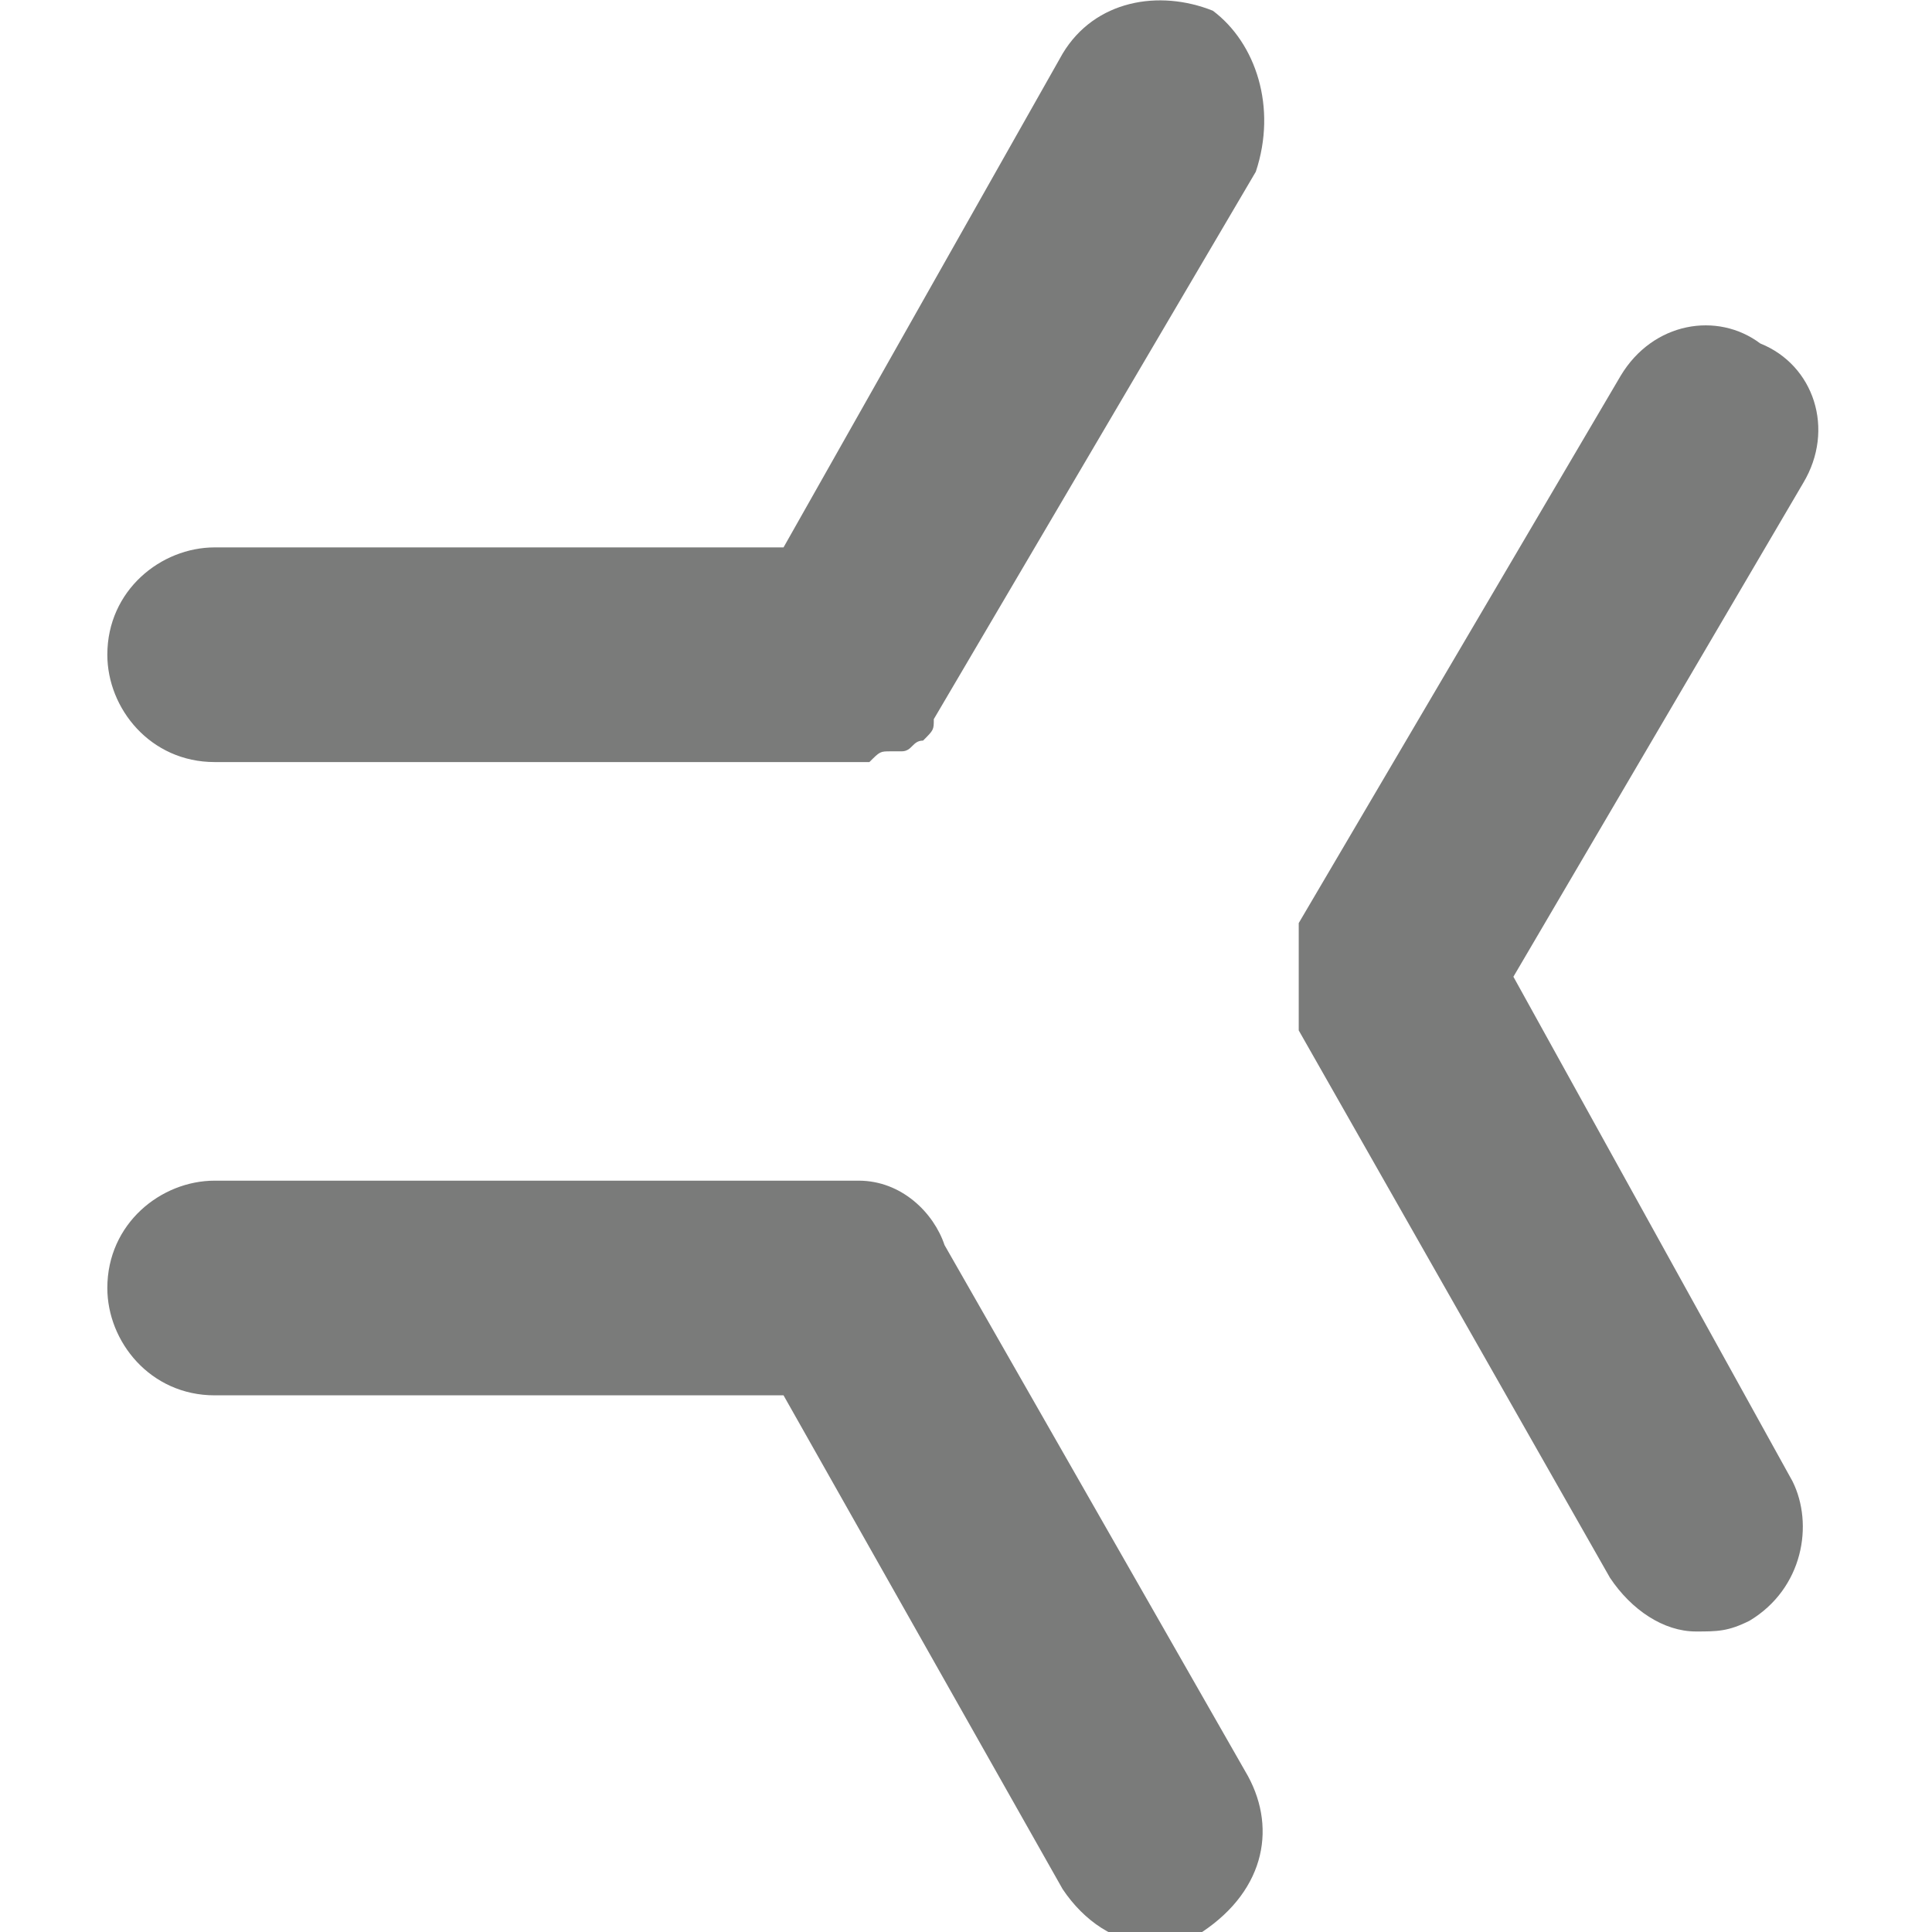
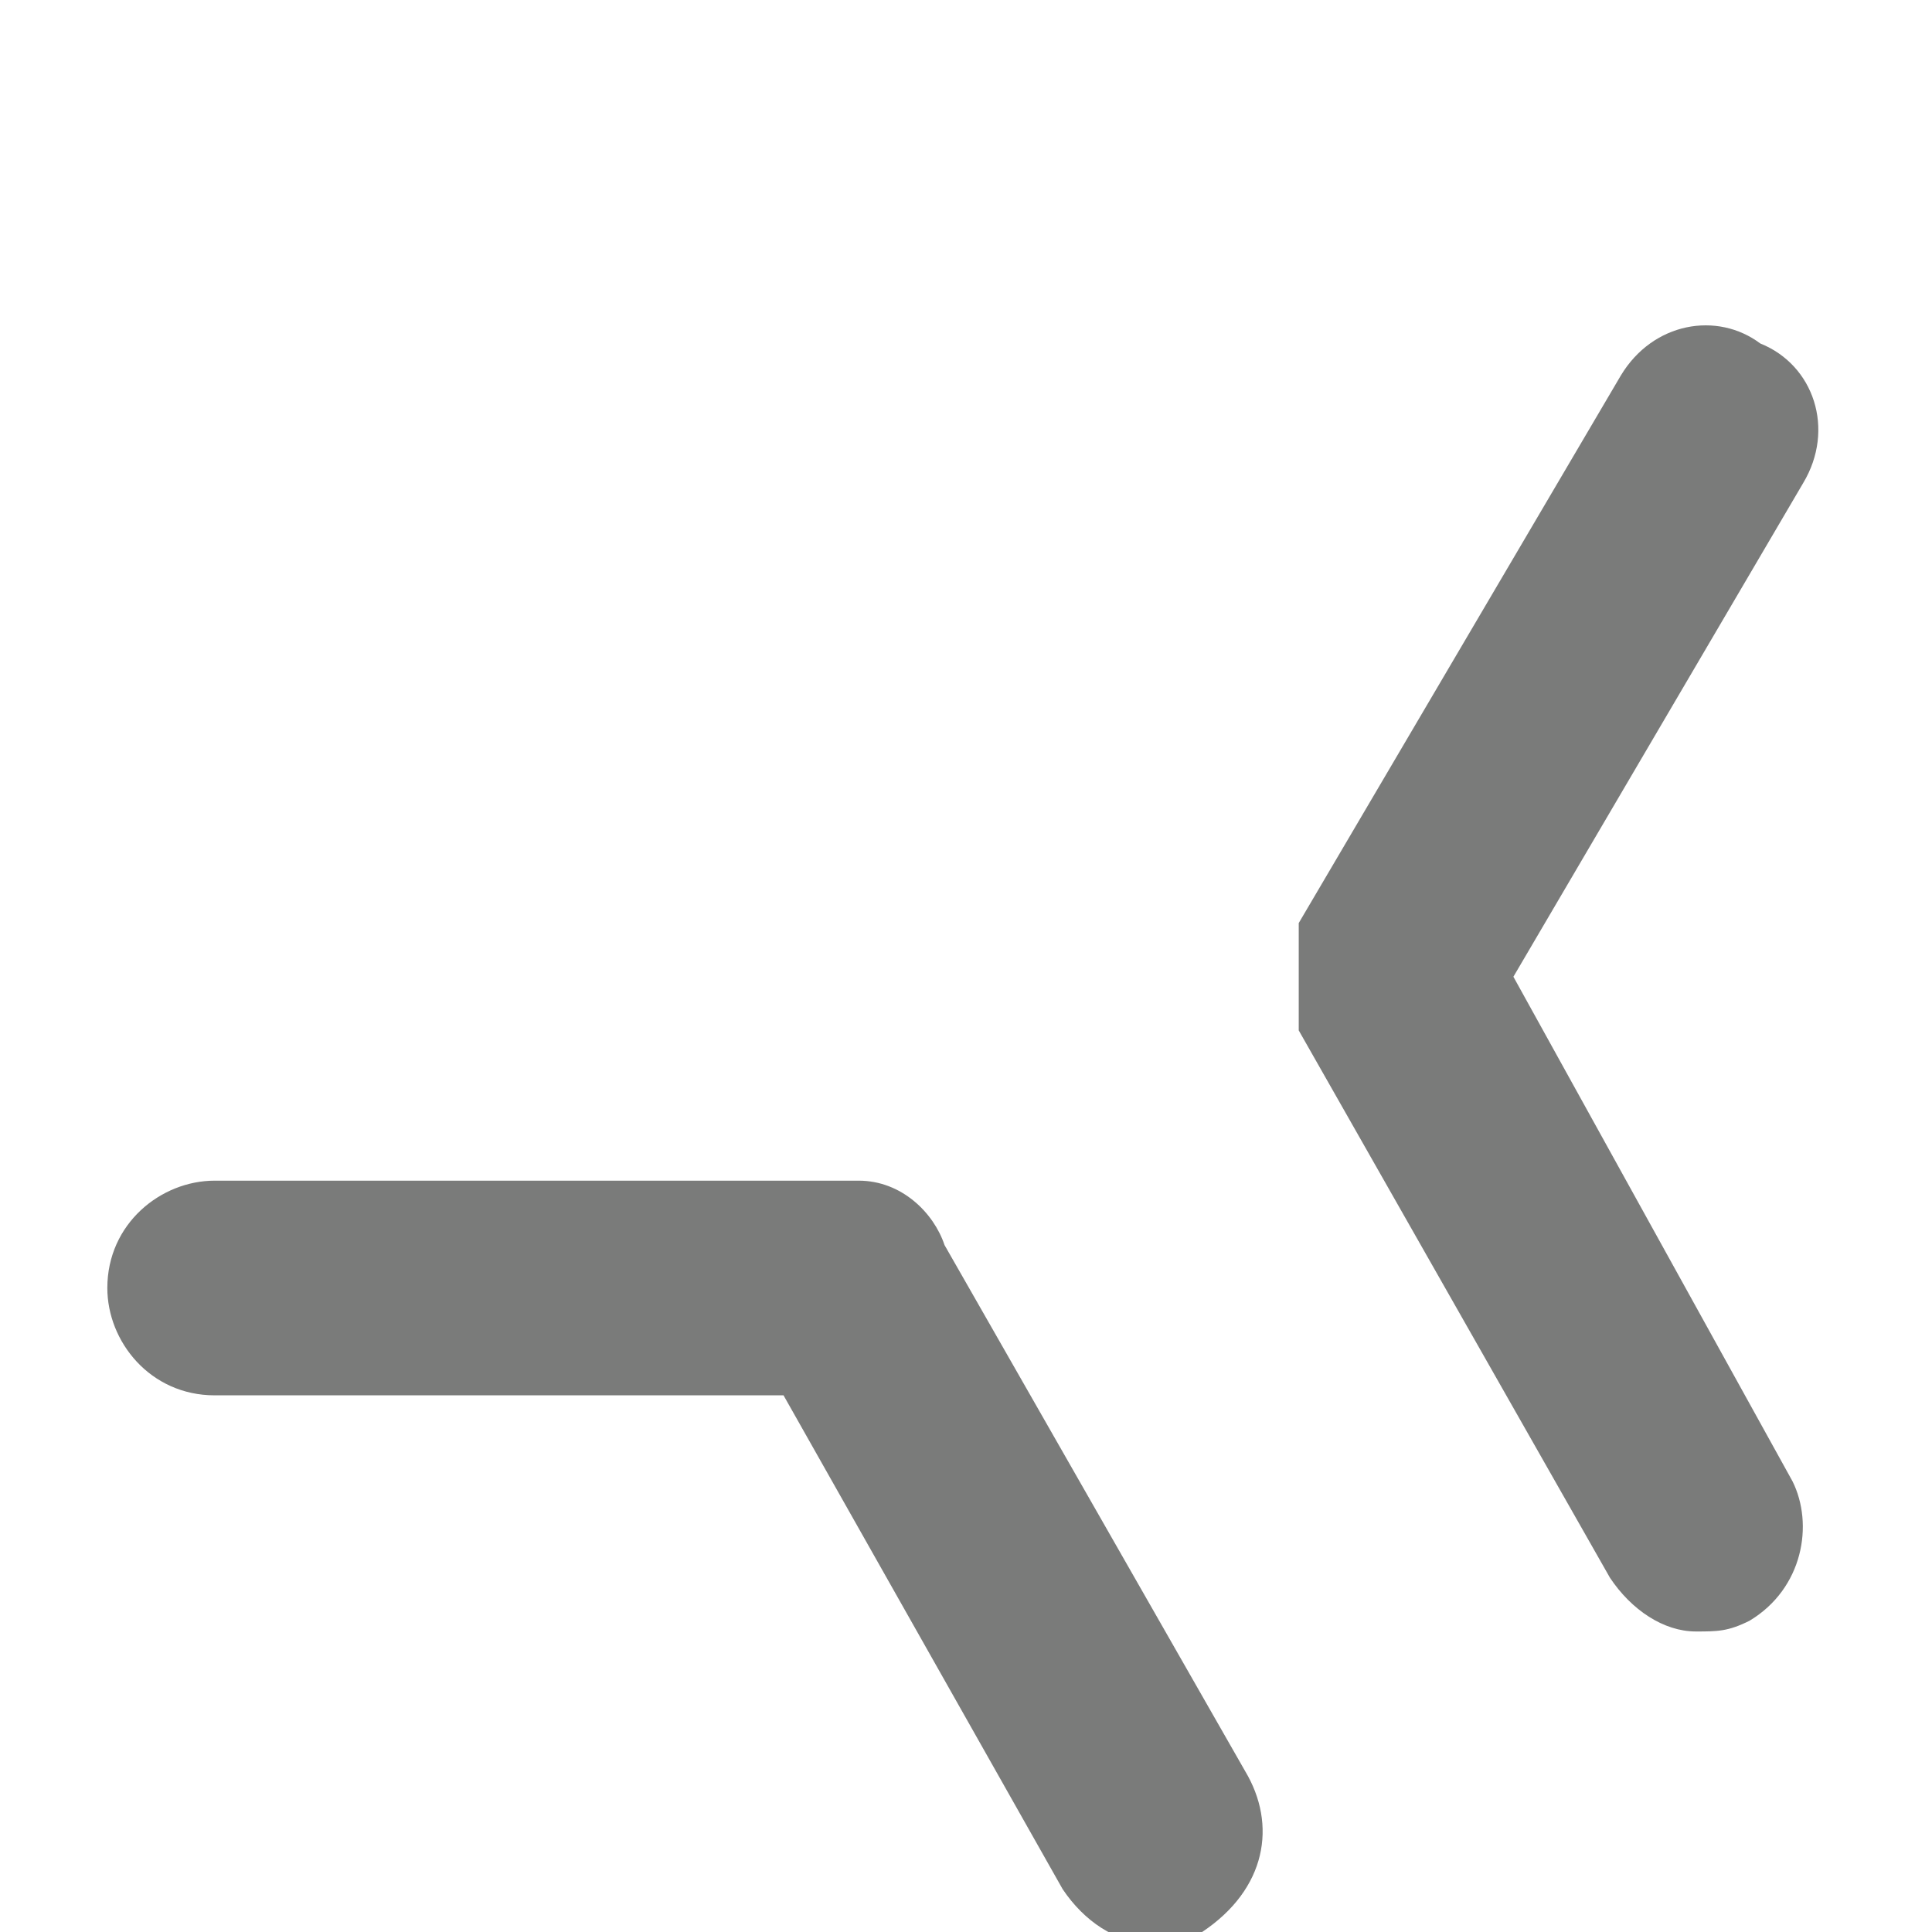
<svg xmlns="http://www.w3.org/2000/svg" version="1.1" id="Ebene_1" x="0px" y="0px" width="18px" height="18px" viewBox="0 0 18 18" style="enable-background:new 0 0 18 18;" xml:space="preserve">
  <style type="text/css">
	.st0{fill:#7A7B7A;}
</style>
-   <path class="st0" d="M11.3,0.1C10.8-0.1,10.2,0,9.9,0.5L7.3,5.1H2c-0.5,0-1,0.4-1,1c0,0.5,0.4,1,1,1h5.8l0,0l0,0c0.1,0,0.1,0,0.2,0  c0,0,0,0,0.1,0C8.2,7,8.2,7,8.3,7c0,0,0,0,0.1,0s0.1-0.1,0.2-0.1l0,0c0.1-0.1,0.1-0.1,0.1-0.2l0,0l3-5.1C11.9,1,11.7,0.4,11.3,0.1z" />
  <path class="st0" d="M14.1,9.1l2.7-4.6c0.3-0.5,0.1-1.1-0.4-1.3c-0.4-0.3-1-0.2-1.3,0.3l-3,5.1l0,0v0.1v0.1v0.1V9v0.1v0.1v0.1v0.1  v0.1v0.1l0,0l2.9,5.1c0.2,0.3,0.5,0.5,0.8,0.5c0.2,0,0.3,0,0.5-0.1c0.5-0.3,0.6-0.9,0.4-1.3L14.1,9.1z" />
  <path class="st0" d="M11.6,16.5l-2.8-4.9C8.7,11.3,8.4,11,8,11H7.9l0,0H2c-0.5,0-1,0.4-1,1c0,0.5,0.4,1,1,1h5.3l2.6,4.6  c0.2,0.3,0.5,0.5,0.8,0.5c0.2,0,0.3,0,0.5-0.1C11.8,17.6,11.9,17,11.6,16.5z" />
</svg>